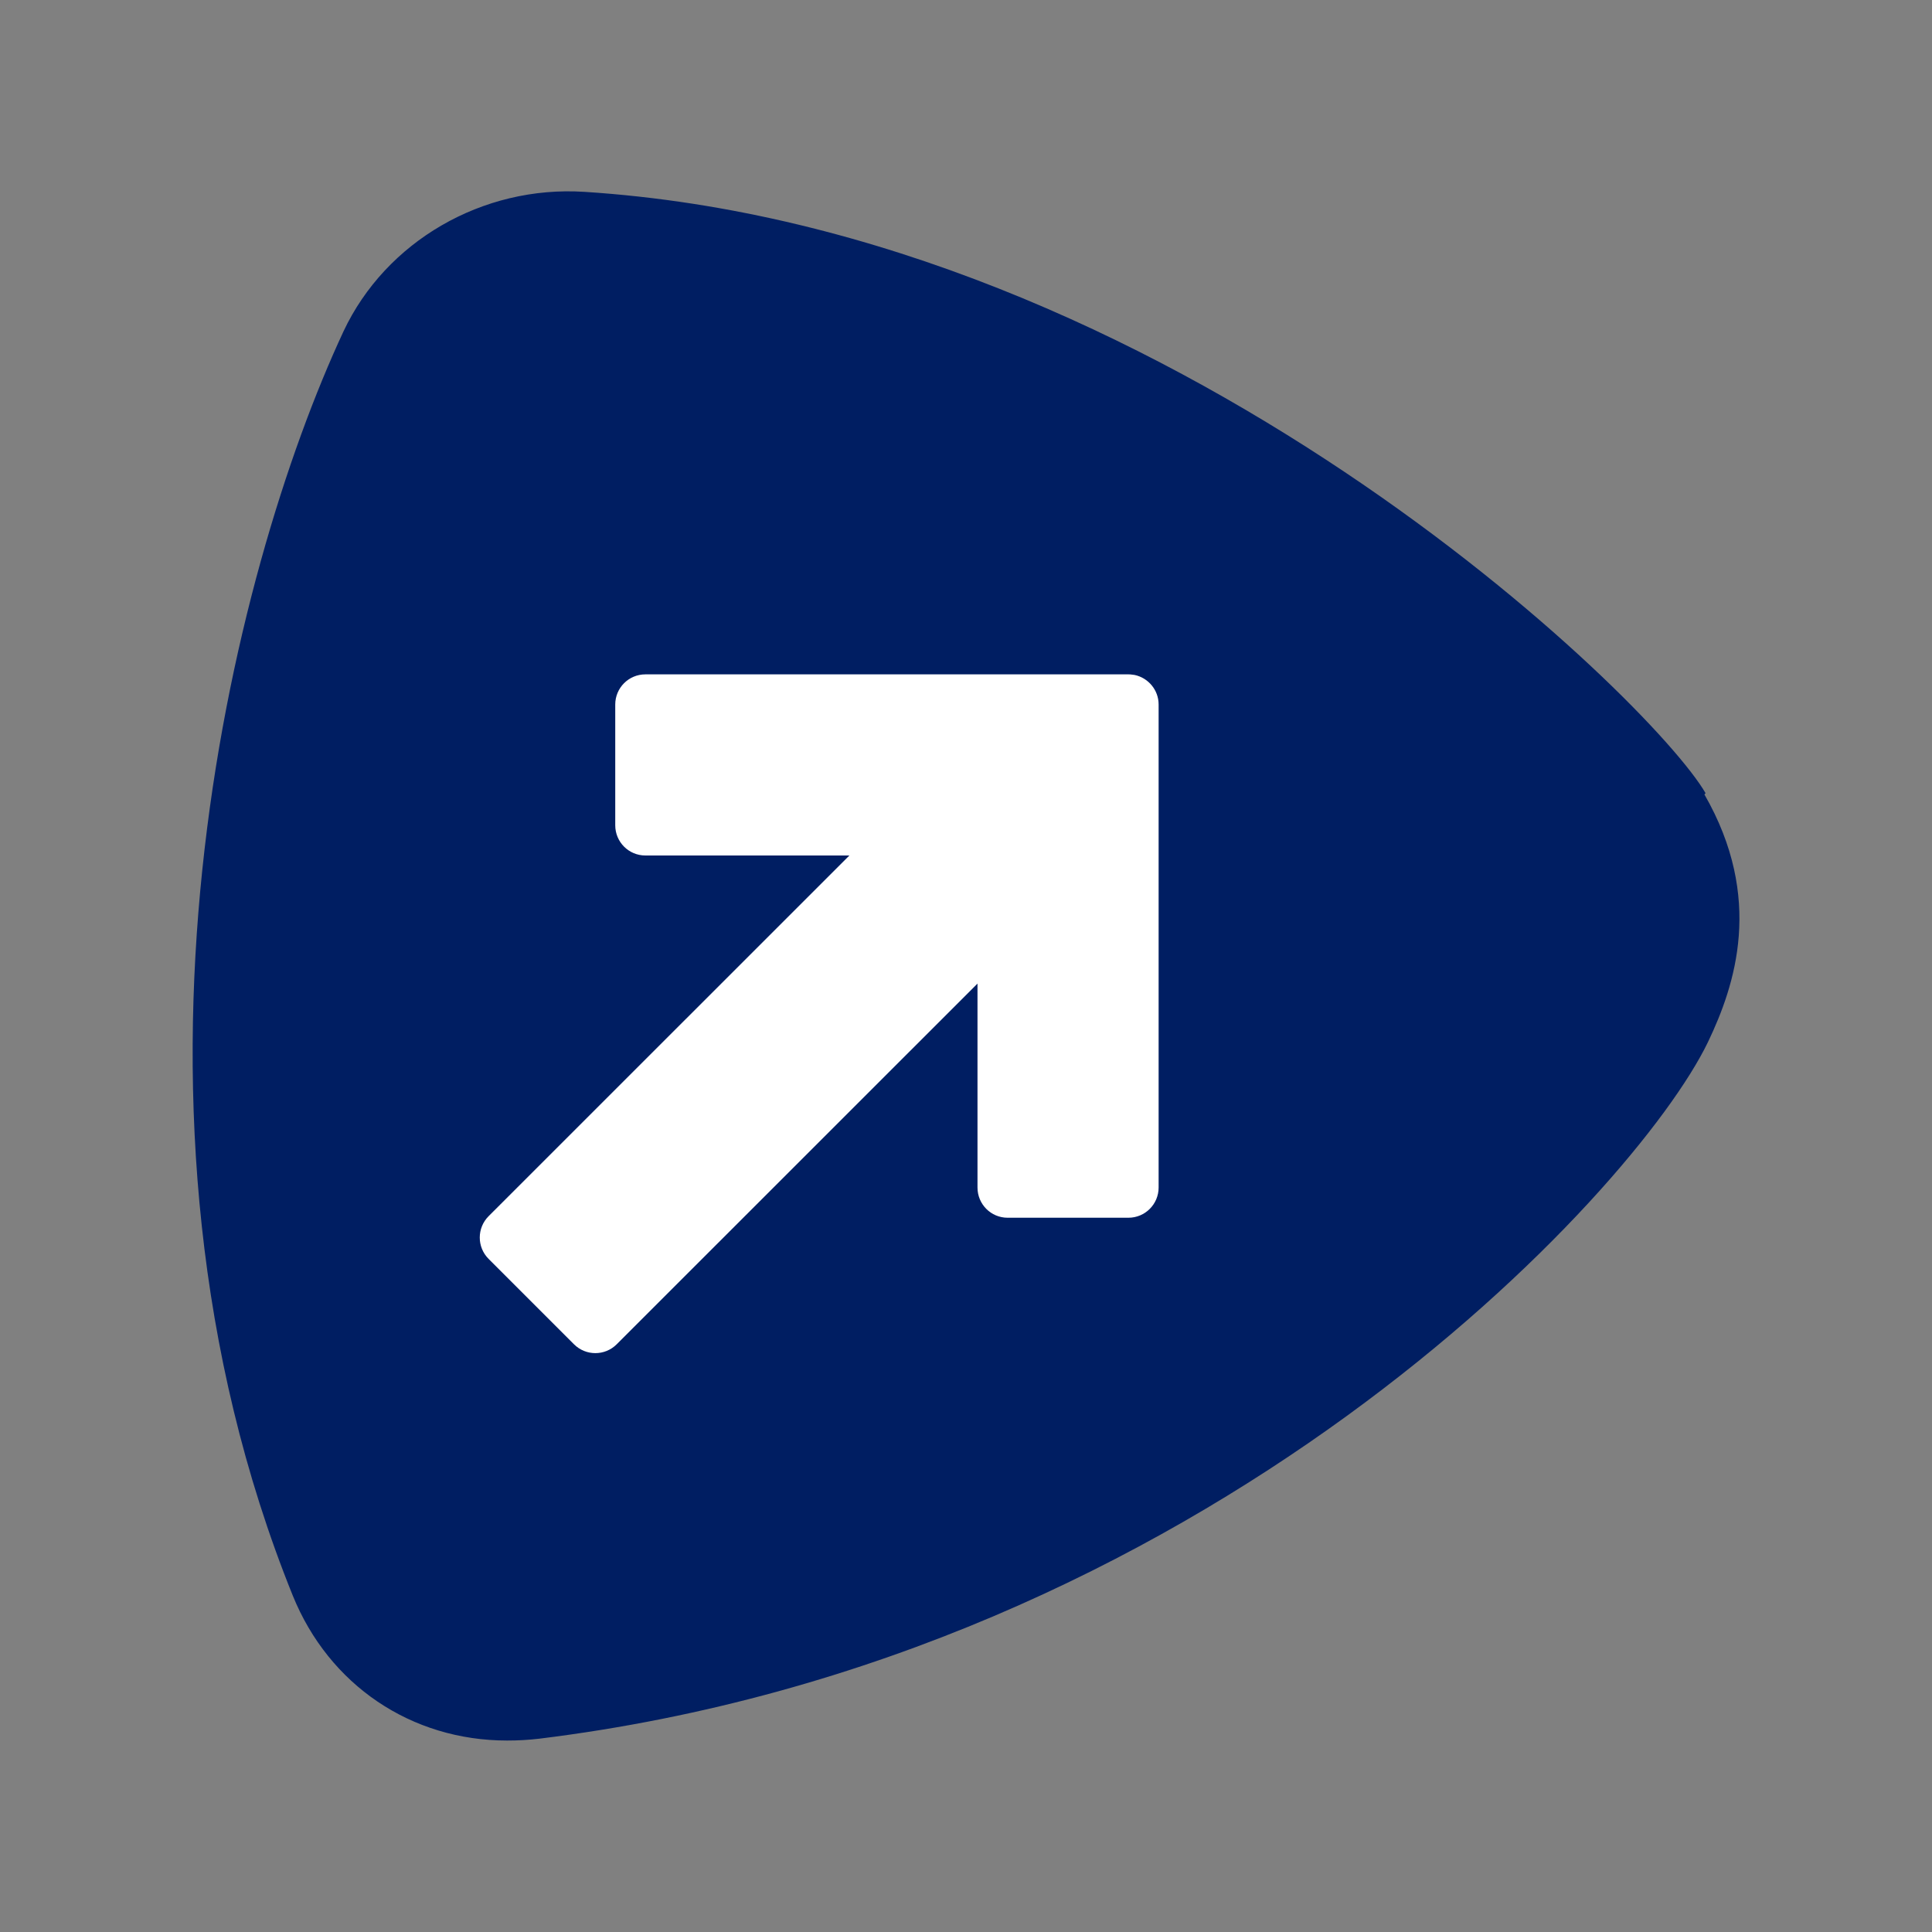
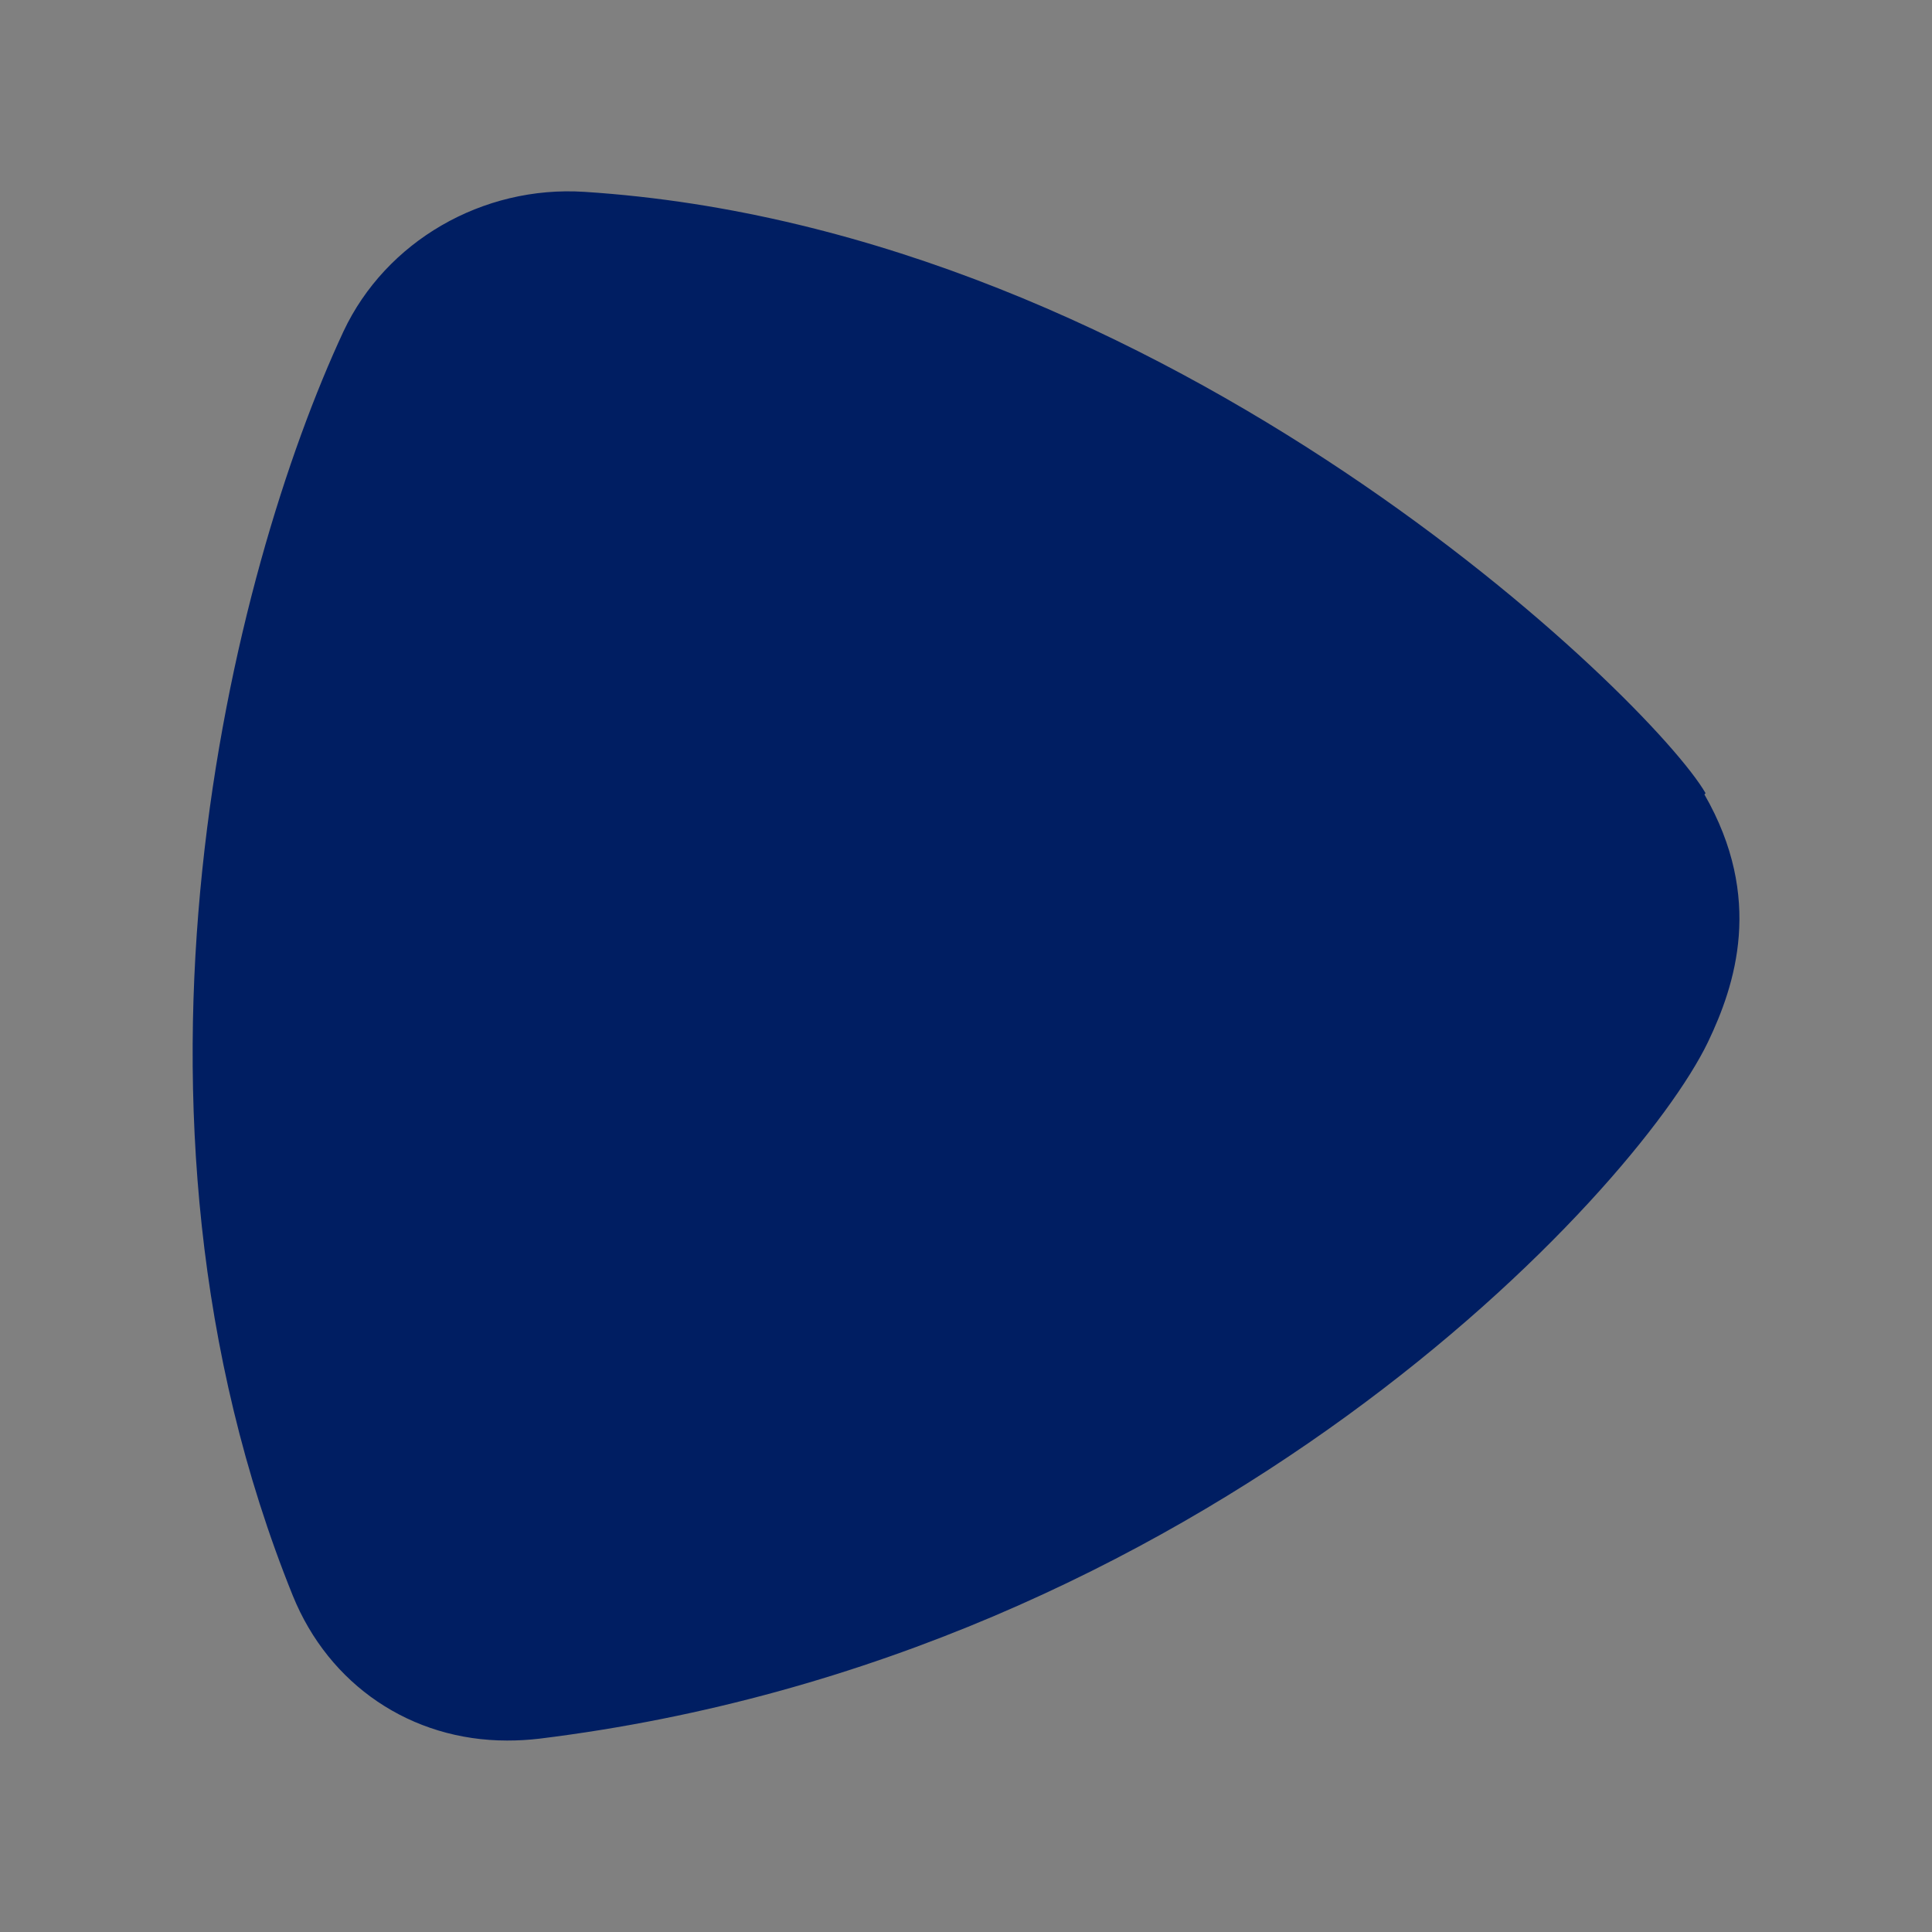
<svg xmlns="http://www.w3.org/2000/svg" width="20" height="20" viewBox="0 0 20 20" fill="none">
  <rect x="0" y="0" width="20" height="20" fill="#808080" stroke="none" />
  <g id="AviosCurrencySymbol">
    <path id="vector" d="M17.656 8.211C17.1 7.249 12.106 2.374 6.05 1.986C4.994 1.918 3.994 2.499 3.556 3.43C2.4 5.911 0.988 11.461 3.031 16.518C3.406 17.443 4.256 18.018 5.25 18.018C5.363 18.018 5.469 18.012 5.581 17.999C12.494 17.149 16.931 12.343 17.681 10.787C17.962 10.199 18.262 9.299 17.644 8.224L17.656 8.211Z" fill="#001E62" />
-     <path id="vector_2" opacity="1" d="M11.681 6.981C11.692 6.981 11.703 6.981 11.713 6.983C11.724 6.984 11.734 6.985 11.745 6.987C11.887 7.017 11.994 7.143 11.994 7.293V12.293C11.994 12.466 11.854 12.606 11.681 12.606H10.431C10.258 12.606 10.119 12.466 10.119 12.293L10.119 10.182L6.384 13.916C6.262 14.038 6.064 14.038 5.942 13.916L5.058 13.032C4.936 12.91 4.936 12.712 5.058 12.59L8.793 8.856L6.681 8.856C6.508 8.856 6.369 8.716 6.369 8.543L6.369 7.293C6.369 7.121 6.508 6.981 6.681 6.981H11.681Z" fill="white" />
  </g>
</svg>